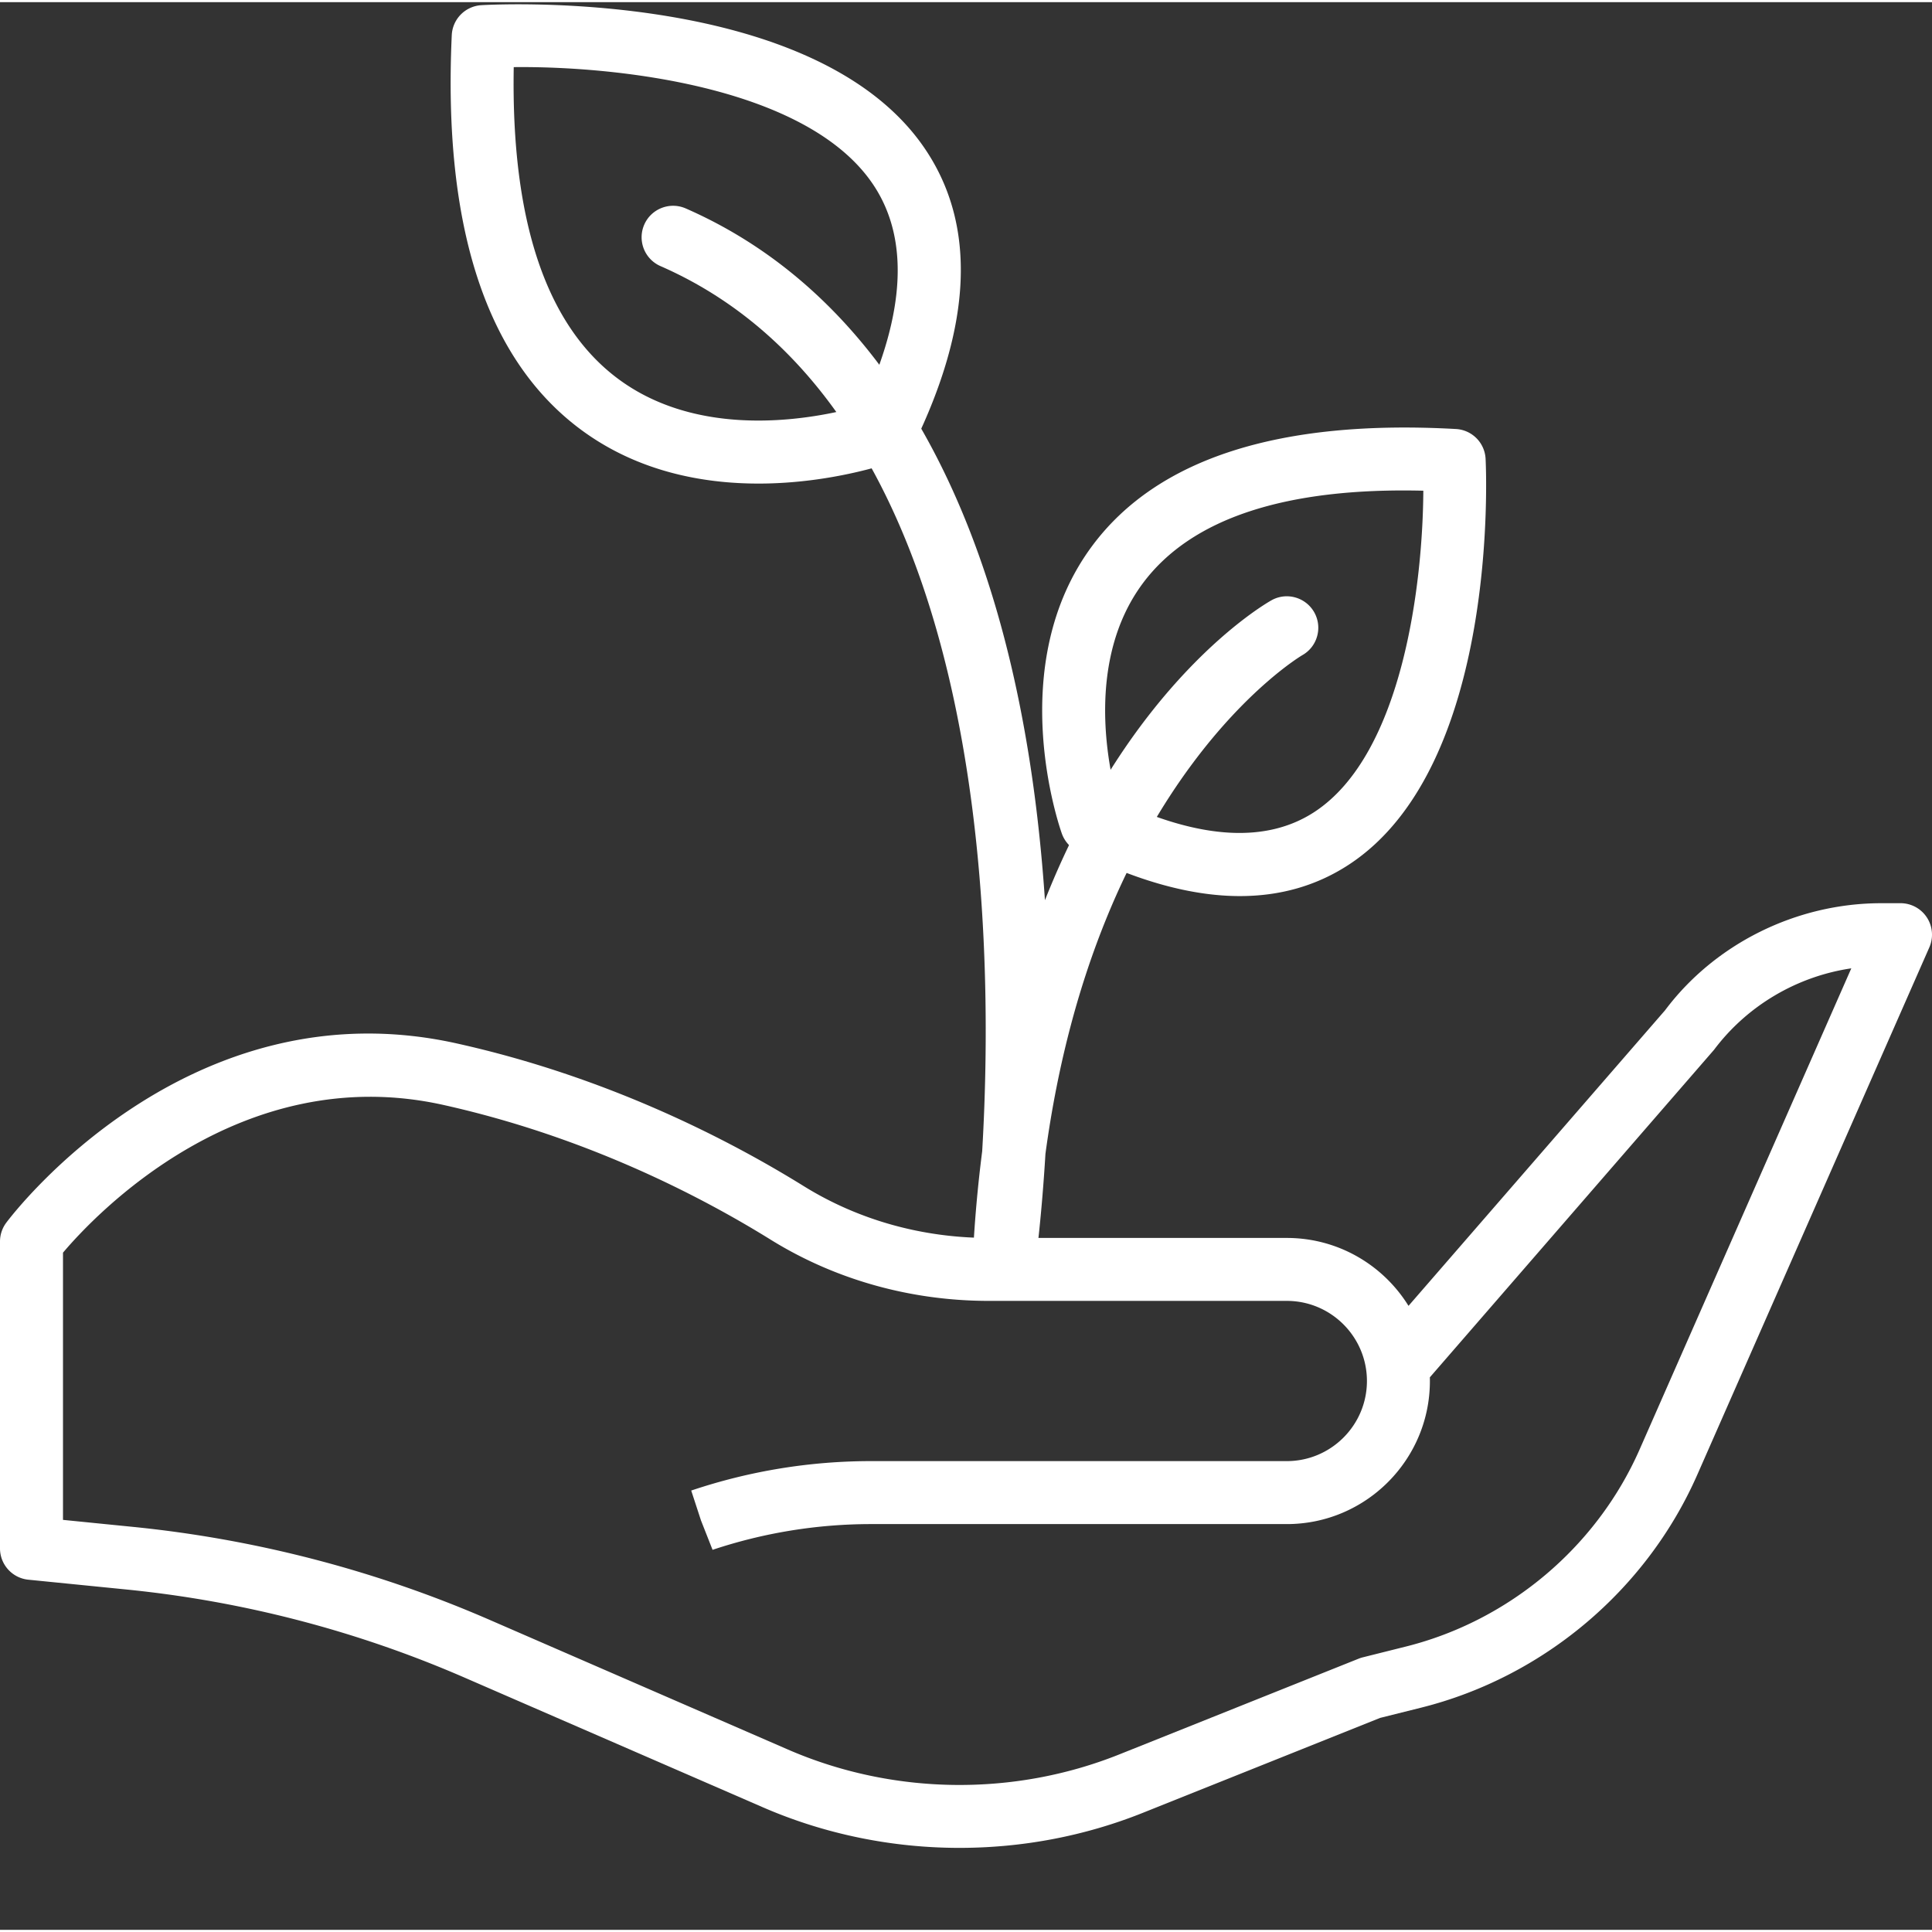
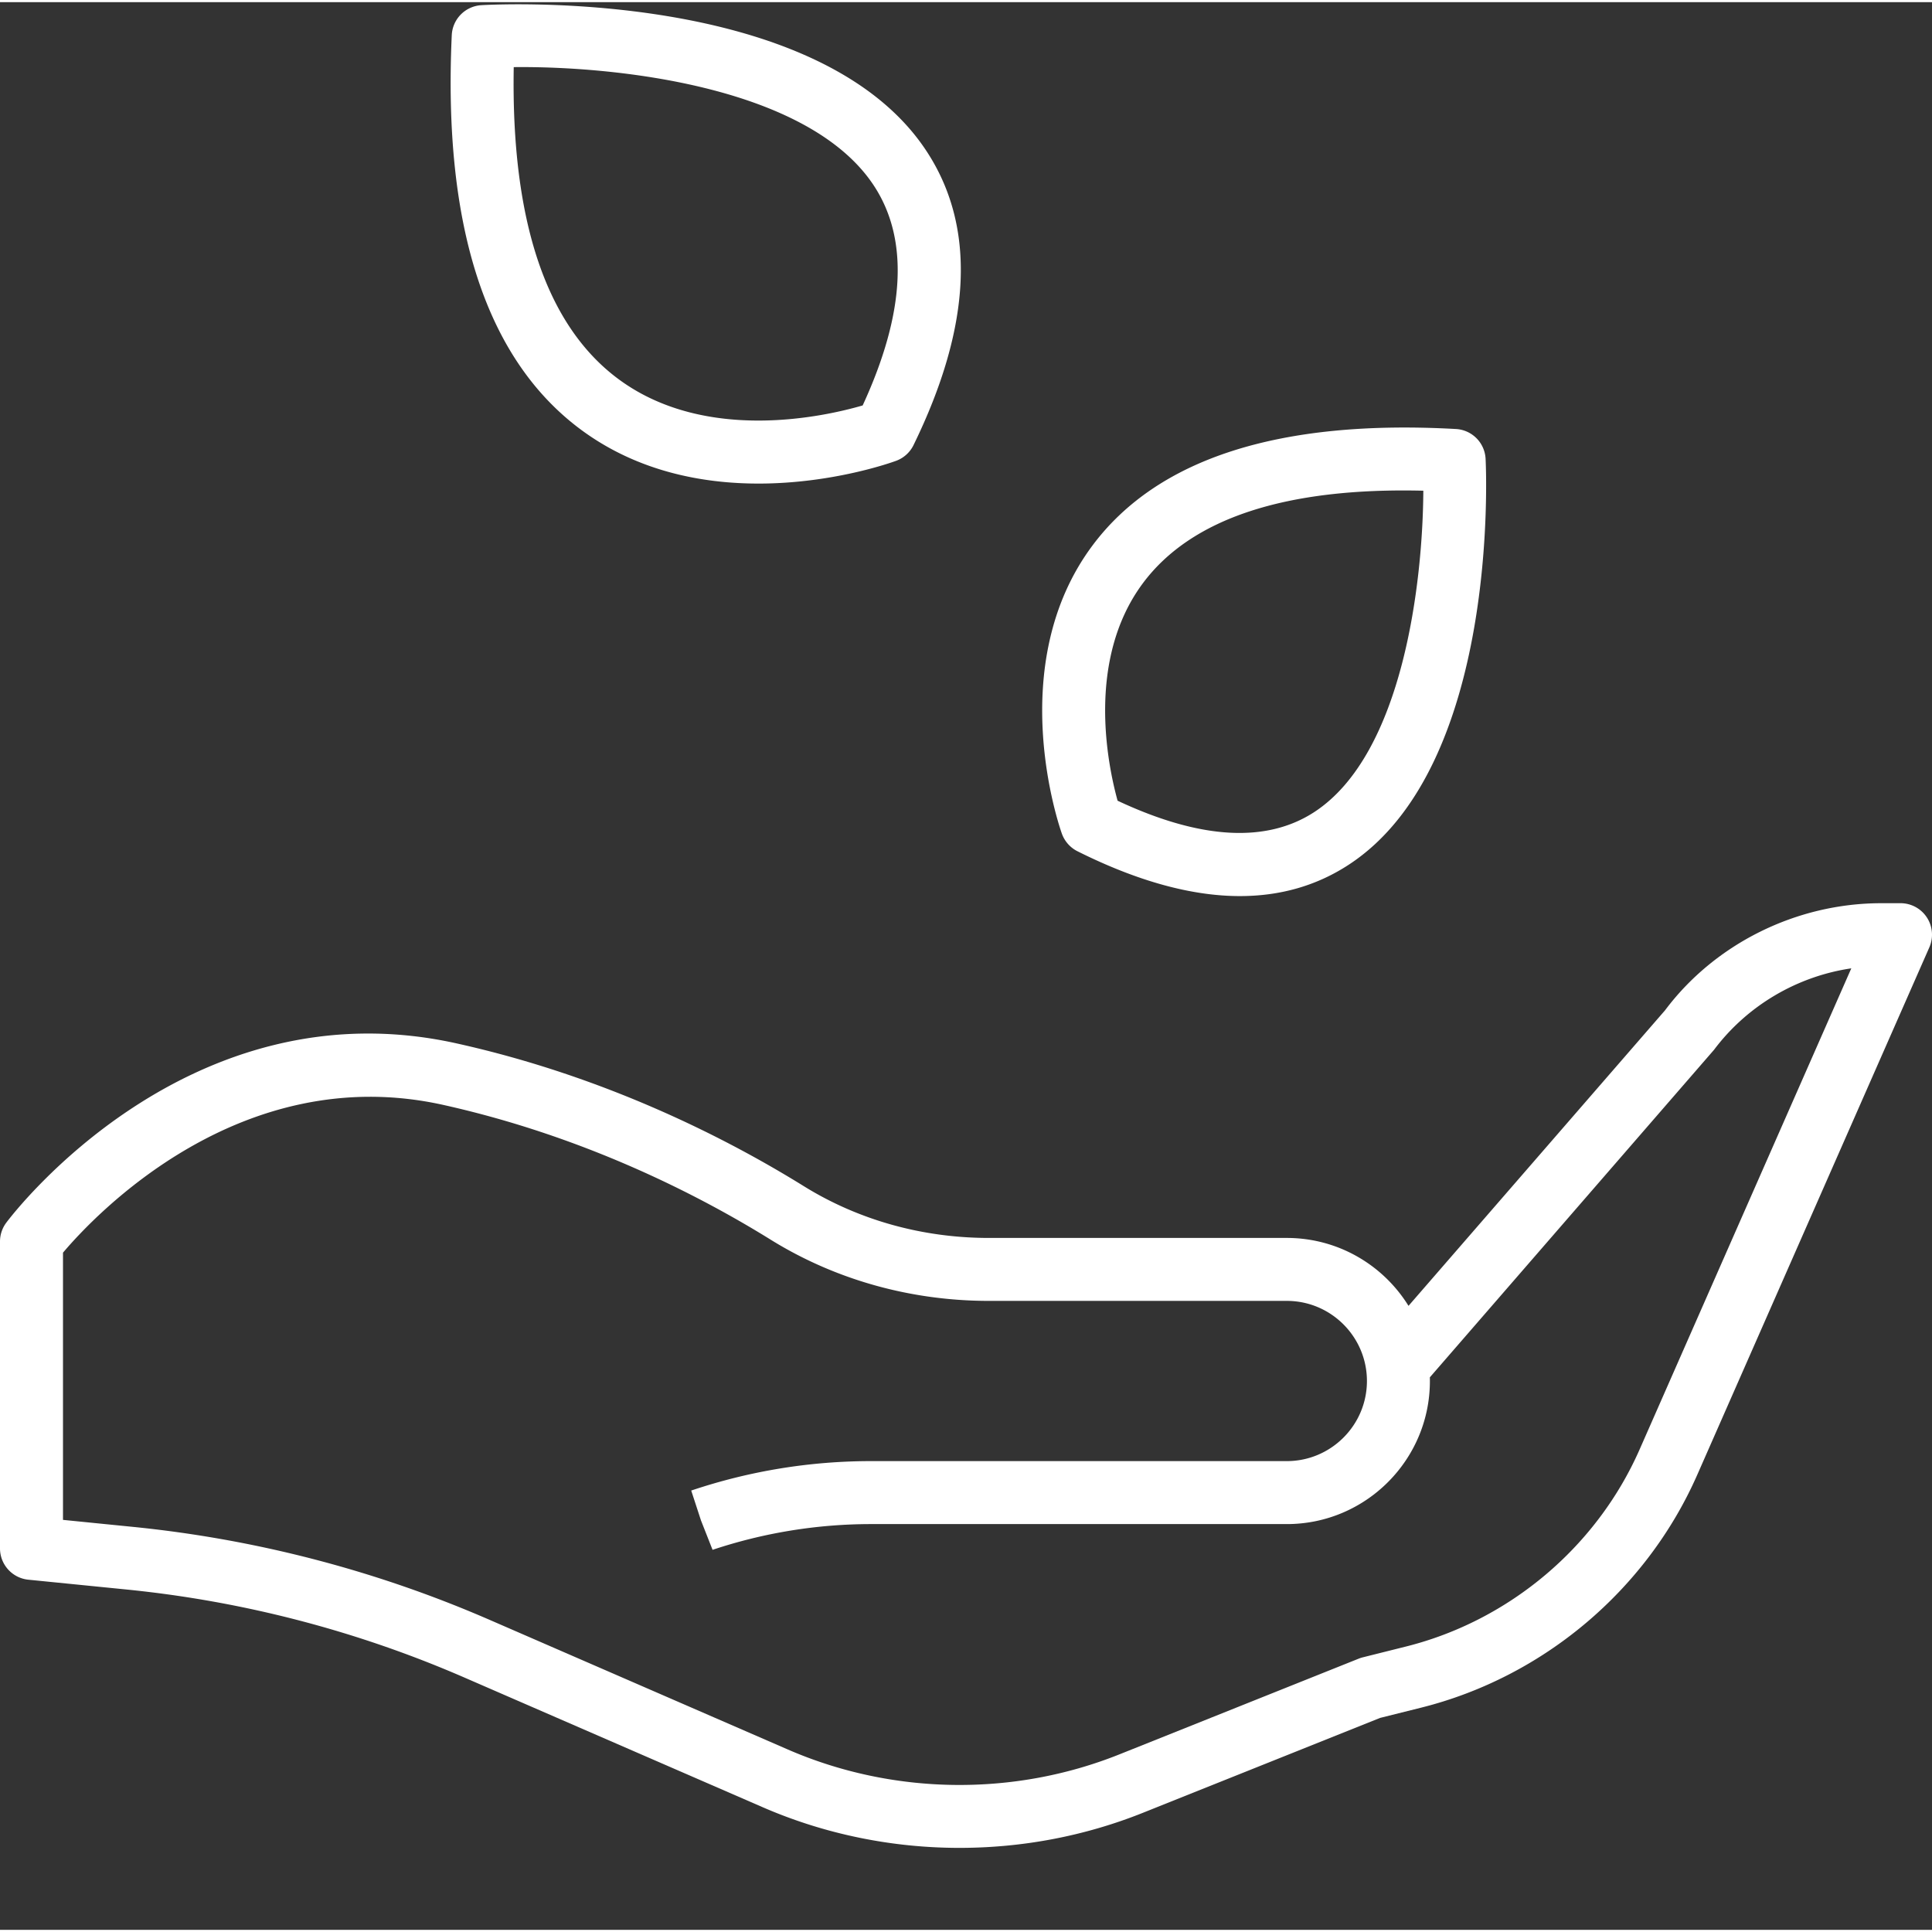
<svg xmlns="http://www.w3.org/2000/svg" version="1.1" width="512" height="512" x="0" y="0" viewBox="0 0 418.935 418" style="enable-background:new 0 0 512 512" xml:space="preserve">
  <rect x="0" y="0" width="418.935" height="418" fill="#333333" stroke="none" />
  <g>
    <path d="M208.07 400.227c-14.593 0-29.18-2.942-42.687-8.817l-64.59-28.078a244.932 244.932 0 0 0-73.434-19.137l-21.21-2.12A6.824 6.824 0 0 1 0 335.28v-66.535c0-1.476.48-2.914 1.367-4.094 1.586-2.12 39.602-51.785 97.672-38.863 32.66 7.258 58.957 20.84 75.266 30.957 11.84 7.344 25.718 11.223 40.136 11.223h64.59c11.133 0 20.918 5.89 26.39 14.726l55.63-64.09c10.785-14.402 28.43-23.222 46.902-23.222h4.156a6.819 6.819 0 0 1 5.715 3.094 6.833 6.833 0 0 1 .535 6.48l-50.312 114.344c-11 25.008-33.399 43.898-59.91 50.527l-8.852 2.211-51.492 20.598c-12.672 5.066-26.2 7.59-39.723 7.59zM13.656 329.102l15.063 1.507a258.707 258.707 0 0 1 77.523 20.204l64.586 28.078c22.711 9.875 48.902 10.261 71.899 1.062l51.914-20.765c.289-.114.582-.208.882-.282l9.301-2.328c22.45-5.613 41.414-21.605 50.723-42.777l45.89-104.293c-11.75 1.73-22.562 8.062-29.765 17.664l-61.625 71.023c.008.266.012.528.012.797 0 17.106-13.918 31.024-31.024 31.024h-90.117a108.65 108.65 0 0 0-34.406 5.582l-2.508-6.368-2.121-6.488.347-.113a122.204 122.204 0 0 1 38.688-6.27h90.117c9.574 0 17.371-7.793 17.371-17.37s-7.793-17.372-17.37-17.372h-64.59c-16.966 0-33.333-4.59-47.333-13.273-15.406-9.559-40.242-22.383-71.027-29.23-43.977-9.755-75.621 23.995-82.426 32.046v57.942zM268.867 193.84c-10.5 0-22.273-3.242-35.234-9.723a6.867 6.867 0 0 1-3.375-3.808c-.528-1.48-12.727-36.57 6.66-62.52 14.09-18.863 40.582-27.36 78.785-25.23a6.817 6.817 0 0 1 6.434 6.476c.136 2.711 2.953 66.7-29.676 88.004-6.938 4.535-14.82 6.8-23.594 6.8zm-26.527-20.68c17.933 8.41 32.27 9.235 42.66 2.45 19.348-12.637 23.531-50.15 23.633-69.673-29.934-.73-50.313 6.016-60.778 20.02-12.453 16.676-7.613 39.613-5.515 47.203zM164.46 104.39c-12.105 0-26.07-2.593-38.257-11.519-20.672-15.148-30.172-43.988-28.242-85.715a6.83 6.83 0 0 1 6.418-6.5c2.953-.168 72.851-3.898 96.371 31.407 10.953 16.433 10.055 37.957-2.66 63.984a6.817 6.817 0 0 1-3.778 3.41c-.917.34-13.734 4.934-29.851 4.934zm27.497-11.34h.066zm-80.559-78.96c-.59 33.422 7.094 56.203 22.872 67.765 18.89 13.84 44.683 7.957 52.792 5.594 9.278-20.133 10.063-36.207 2.329-47.816-14.375-21.578-56.532-25.797-77.993-25.543zm0 0" fill="#ffffff" opacity="1" data-original="#000000" />
-     <path d="M217.777 279.219a6.826 6.826 0 0 1-6.824-7.172 292.322 292.322 0 0 1 2.024-22.867c2.84-48.313 1.375-160.82-69.758-191.946a6.829 6.829 0 0 1-3.52-8.992c1.508-3.449 5.543-5.023 8.992-3.515 41.918 18.34 68.29 64 76.246 132.043.715 6.097 1.25 12.109 1.649 17.964 18.734-47.34 47.394-64.066 49.101-65.023 3.282-1.856 7.446-.676 9.297 2.601 1.84 3.282.684 7.434-2.586 9.286-.722.422-44.671 26.797-55.703 108.132-.84 13.915-2.05 22.786-2.164 23.598a6.825 6.825 0 0 1-6.754 5.89zm0 0" fill="#ffffff" opacity="1" data-original="#000000" />
  </g>
</svg>